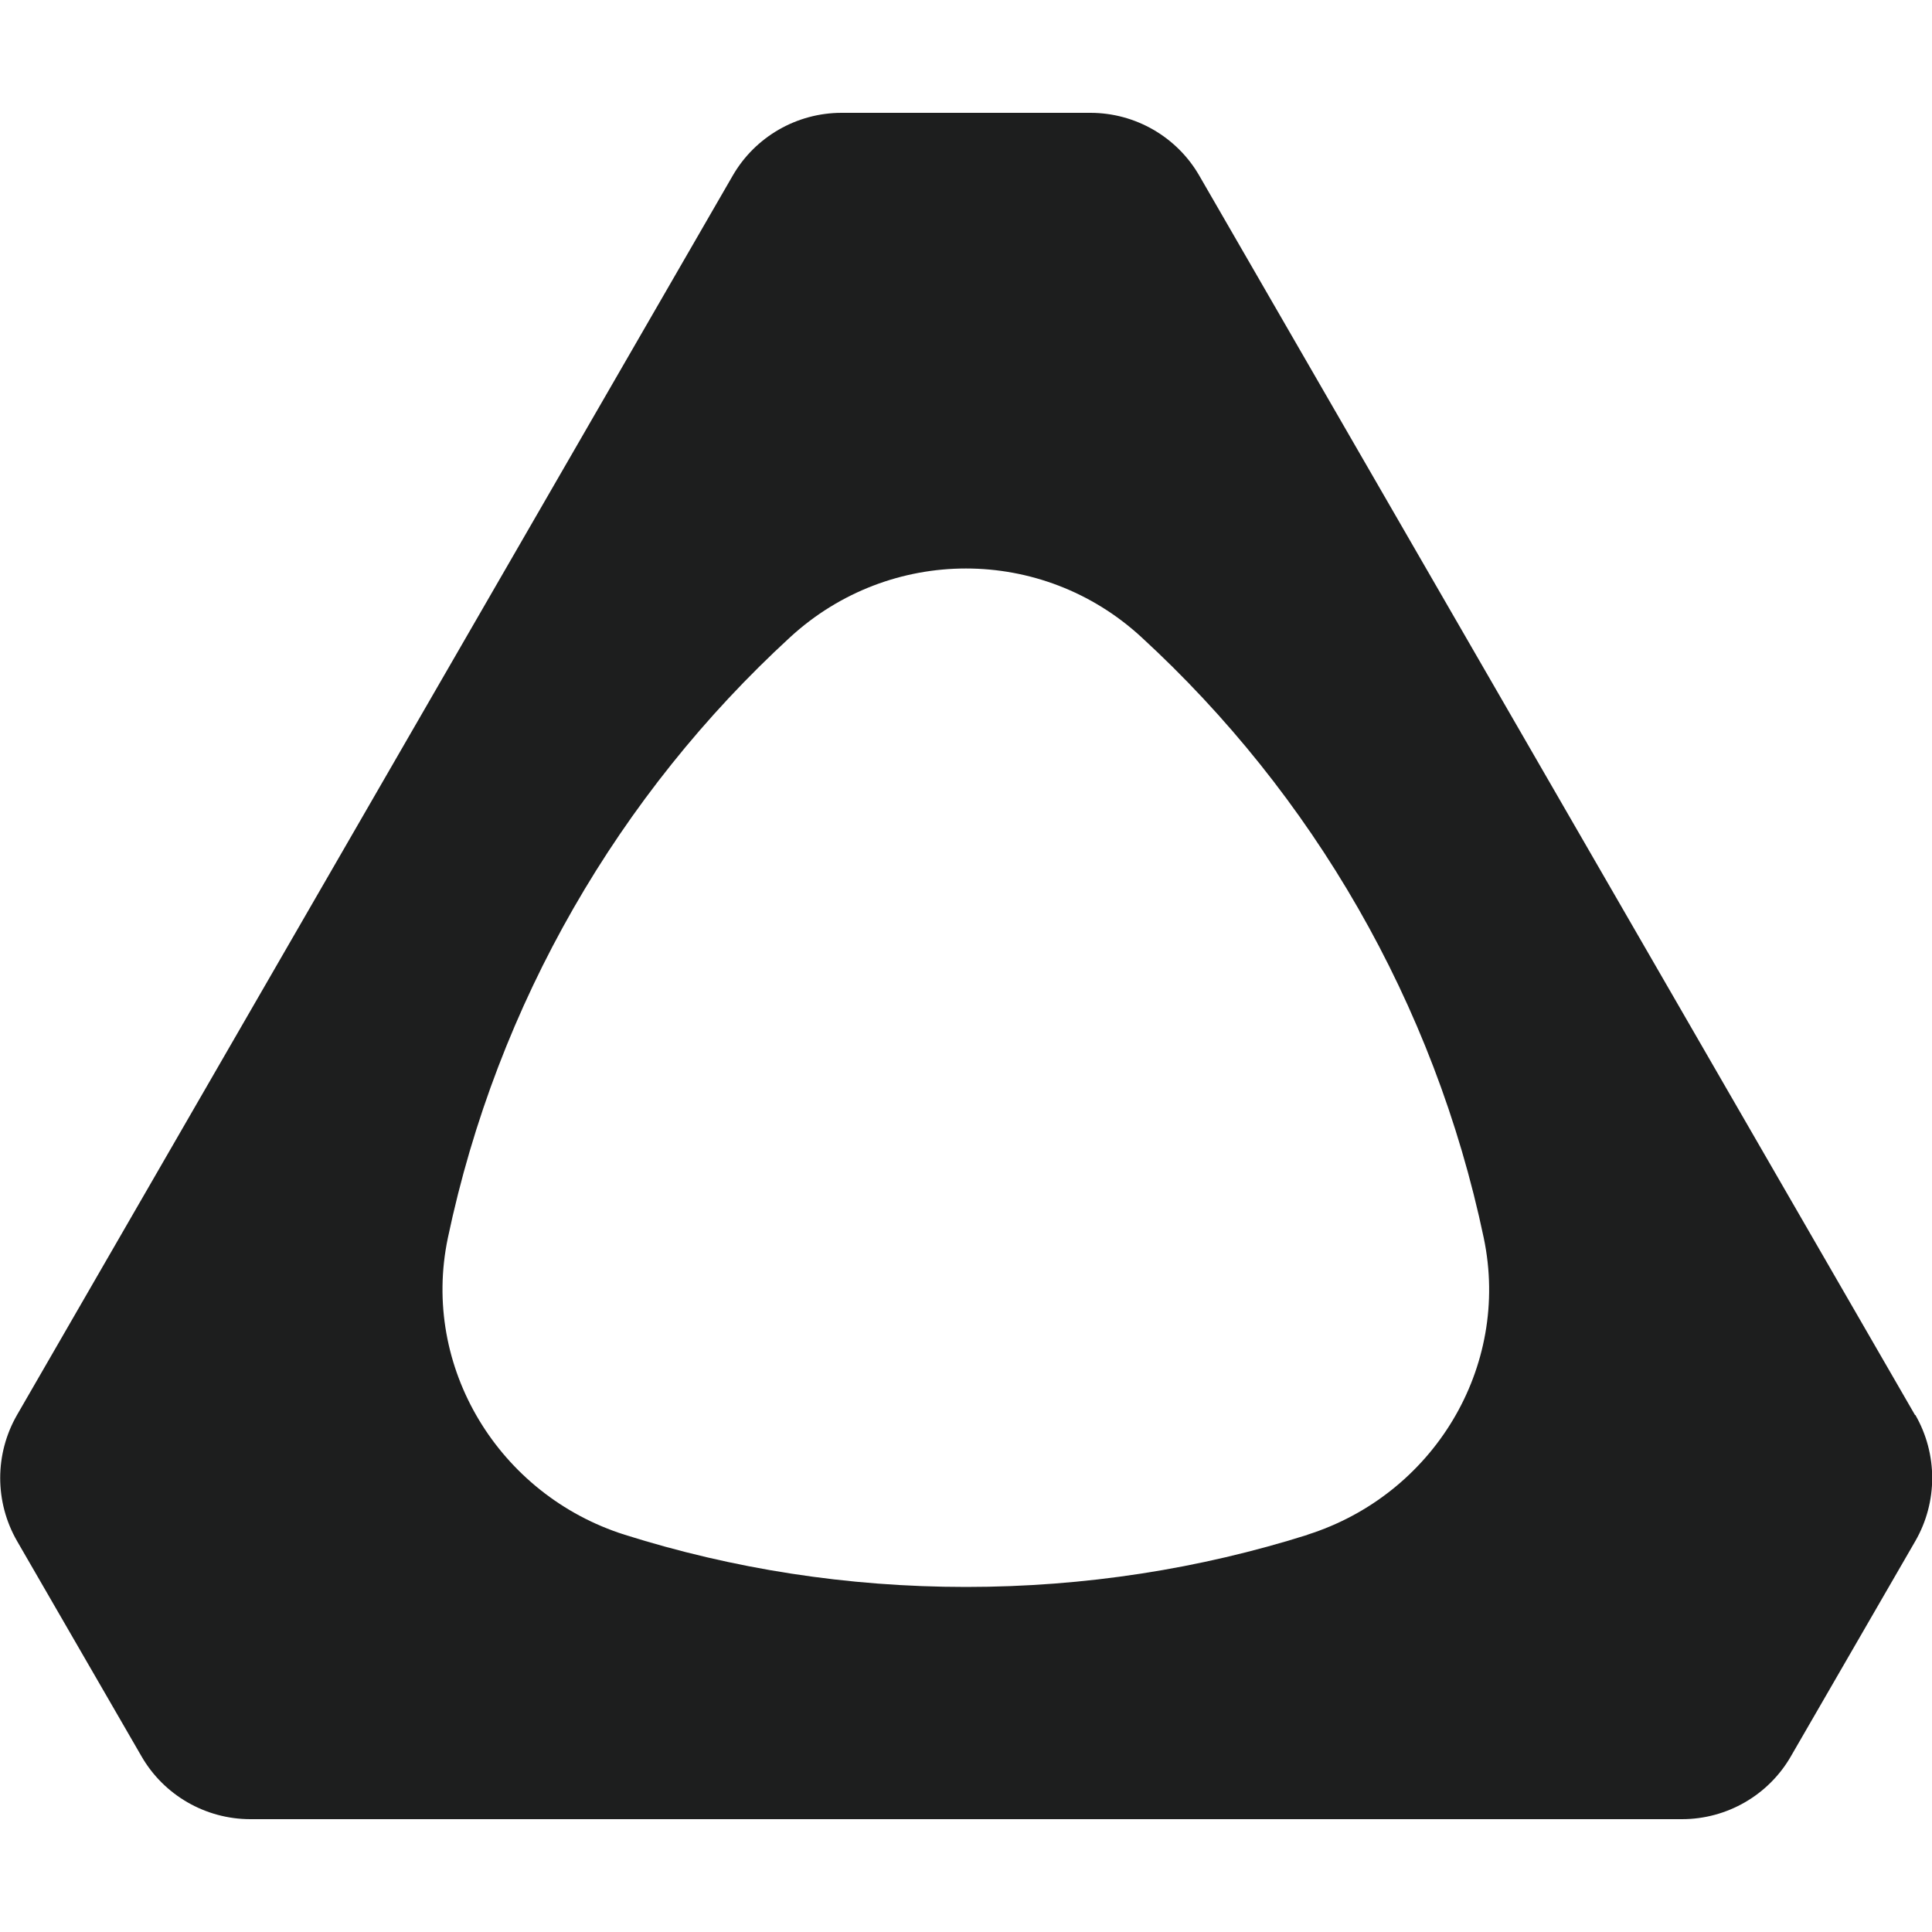
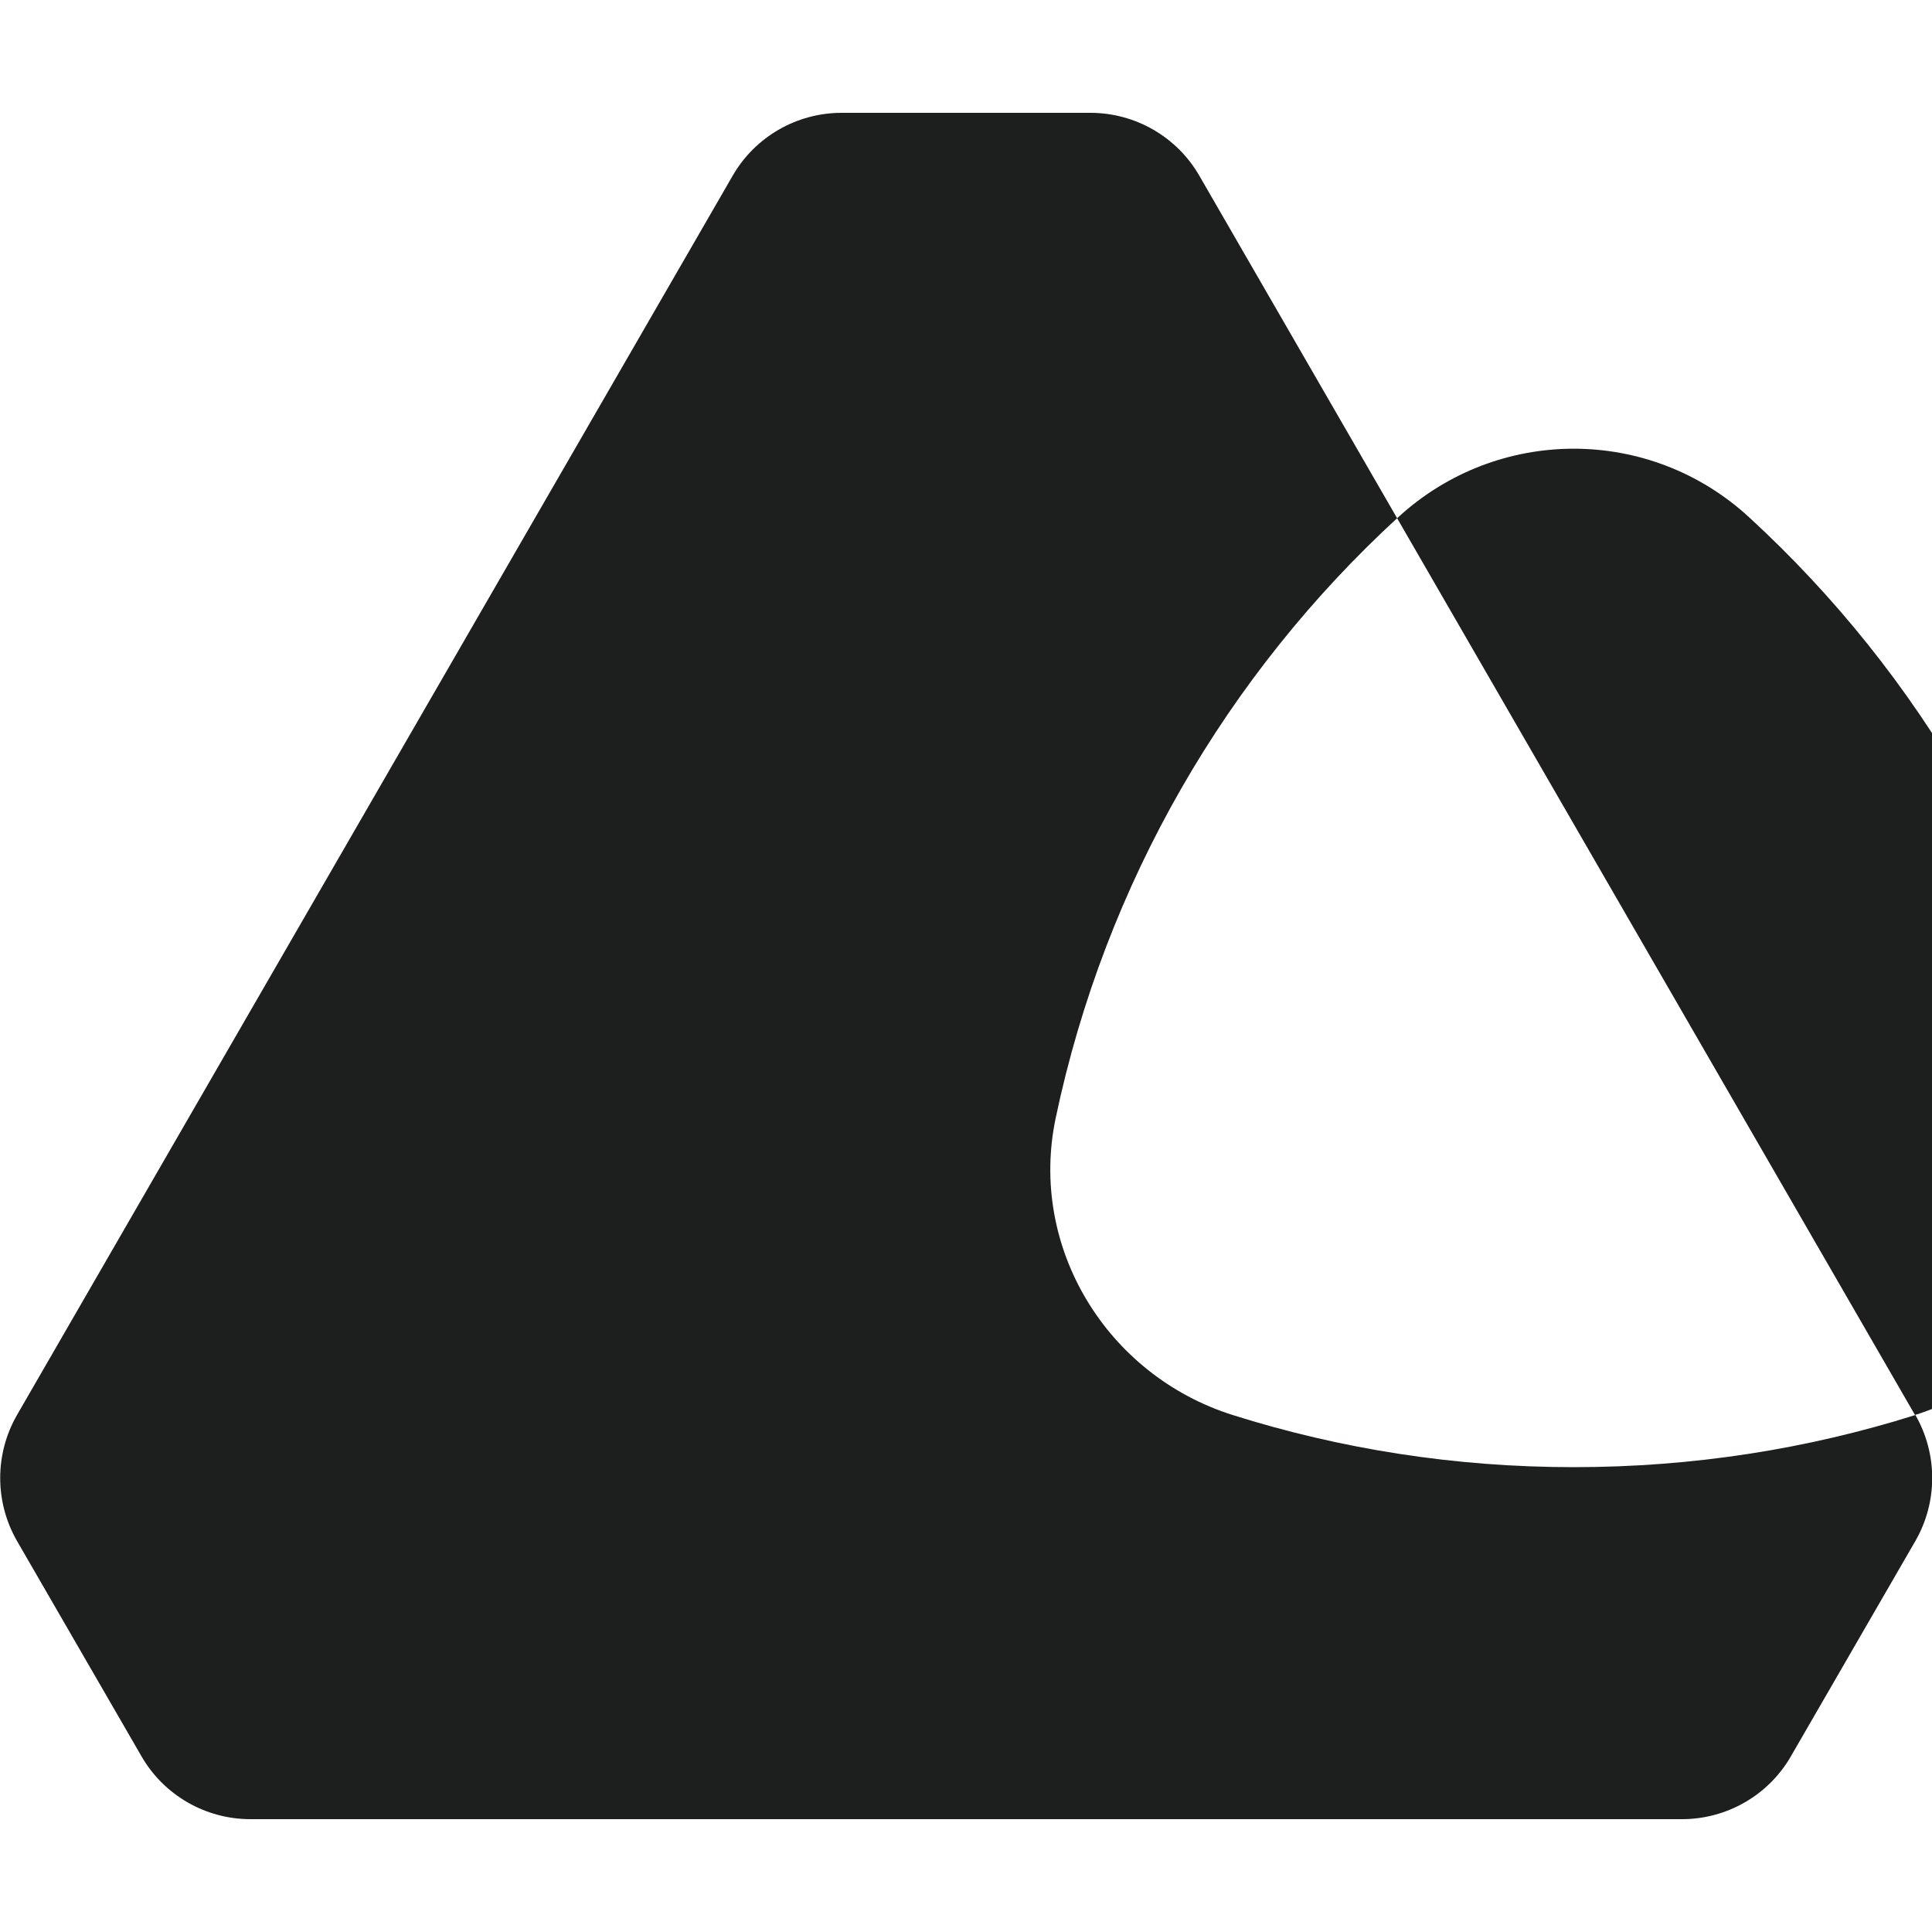
<svg xmlns="http://www.w3.org/2000/svg" id="Layer_1" viewBox="0 0 50 50">
  <defs>
    <style>.cls-1{fill:#1d1e1e;}</style>
  </defs>
-   <path class="cls-1" d="m49.56,36.62L31.04,4.55c-.58-1.01-1.66-1.63-2.82-1.63h-6.44c-1.16,0-2.24.62-2.82,1.63L.44,36.62c-.58,1.01-.58,2.25,0,3.26l3.22,5.57c.58,1.01,1.66,1.63,2.82,1.63h37.05c1.16,0,2.24-.62,2.82-1.63l3.22-5.57c.58-1.01.58-2.25,0-3.26m-15.73,3.1c-2.79.88-5.76,1.35-8.84,1.35s-6.04-.47-8.83-1.35c-3.26-1.03-5.28-4.34-4.58-7.68,1.28-6.09,4.44-11.49,8.86-15.55,2.58-2.37,6.52-2.37,9.09,0,4.42,4.06,7.58,9.46,8.86,15.55.7,3.35-1.31,6.65-4.57,7.68" />
+   <path class="cls-1" d="m49.56,36.62L31.04,4.55c-.58-1.01-1.66-1.63-2.82-1.63h-6.44c-1.16,0-2.24.62-2.82,1.63L.44,36.62c-.58,1.01-.58,2.25,0,3.26l3.22,5.57c.58,1.01,1.66,1.63,2.82,1.63h37.05c1.16,0,2.24-.62,2.82-1.63l3.22-5.57c.58-1.01.58-2.25,0-3.26c-2.79.88-5.76,1.35-8.84,1.35s-6.04-.47-8.83-1.35c-3.26-1.03-5.28-4.34-4.58-7.68,1.28-6.09,4.44-11.49,8.86-15.55,2.58-2.37,6.52-2.37,9.09,0,4.42,4.06,7.58,9.46,8.86,15.55.7,3.35-1.31,6.65-4.57,7.68" />
</svg>